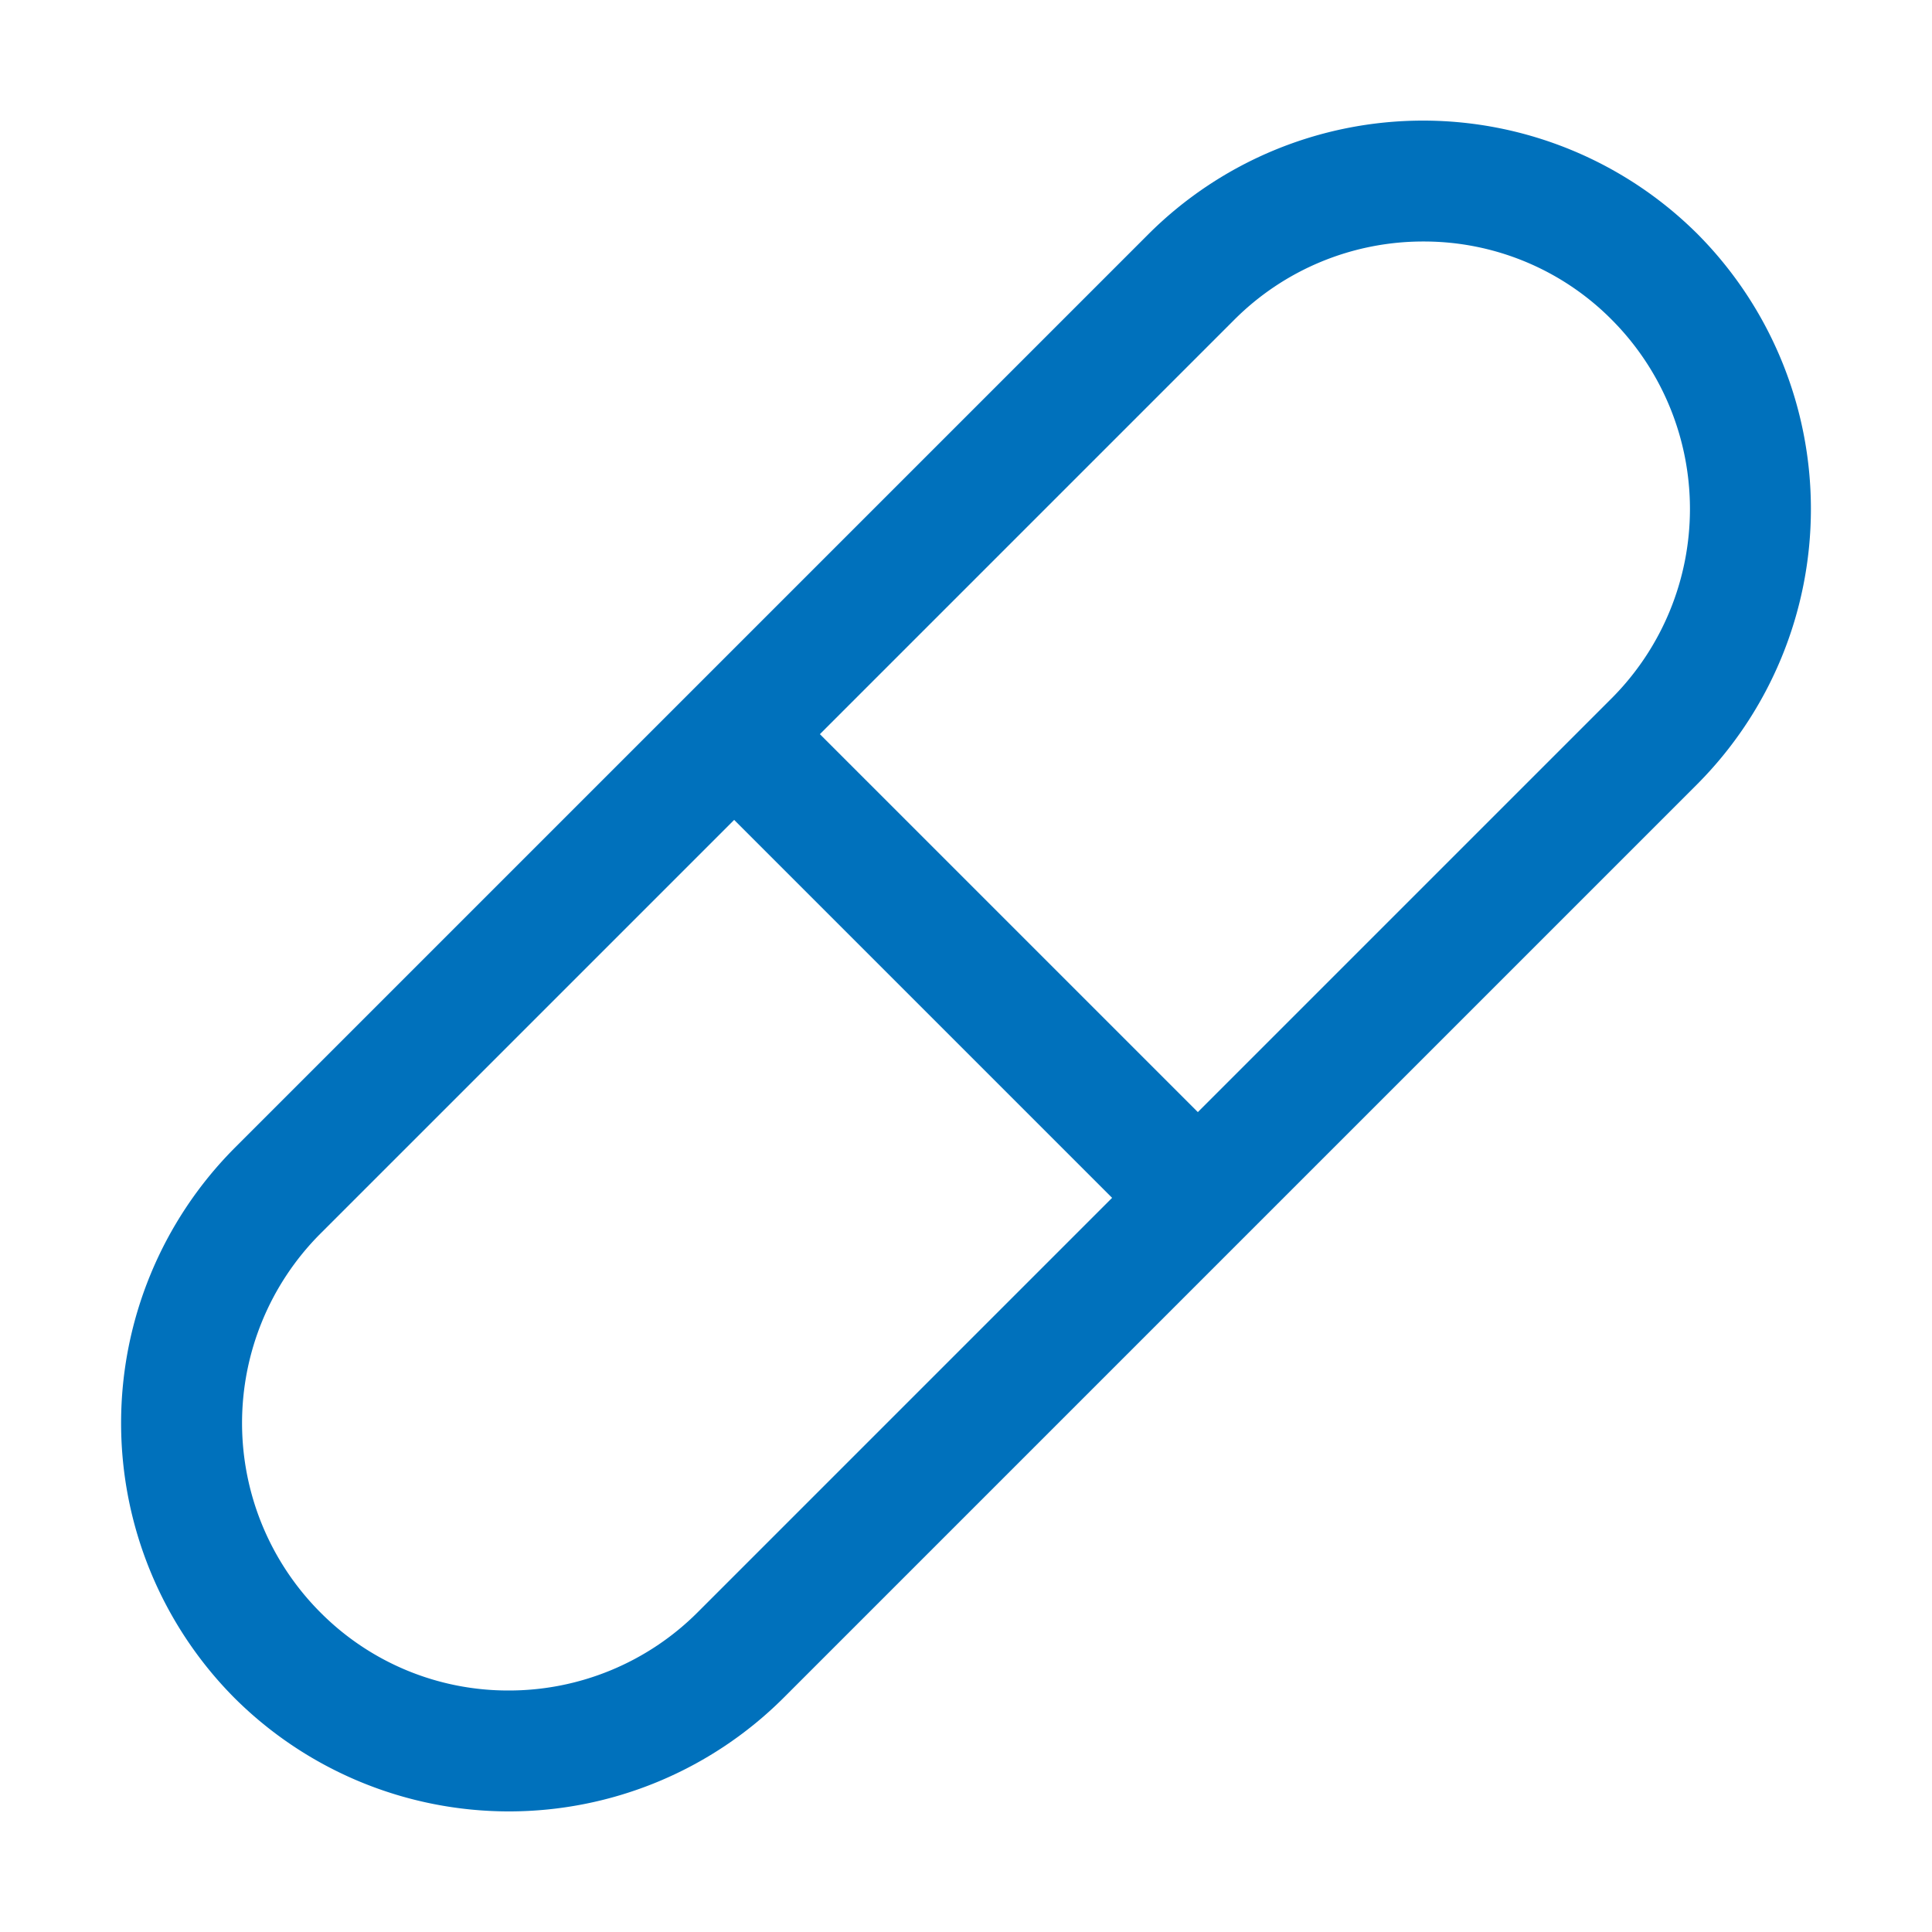
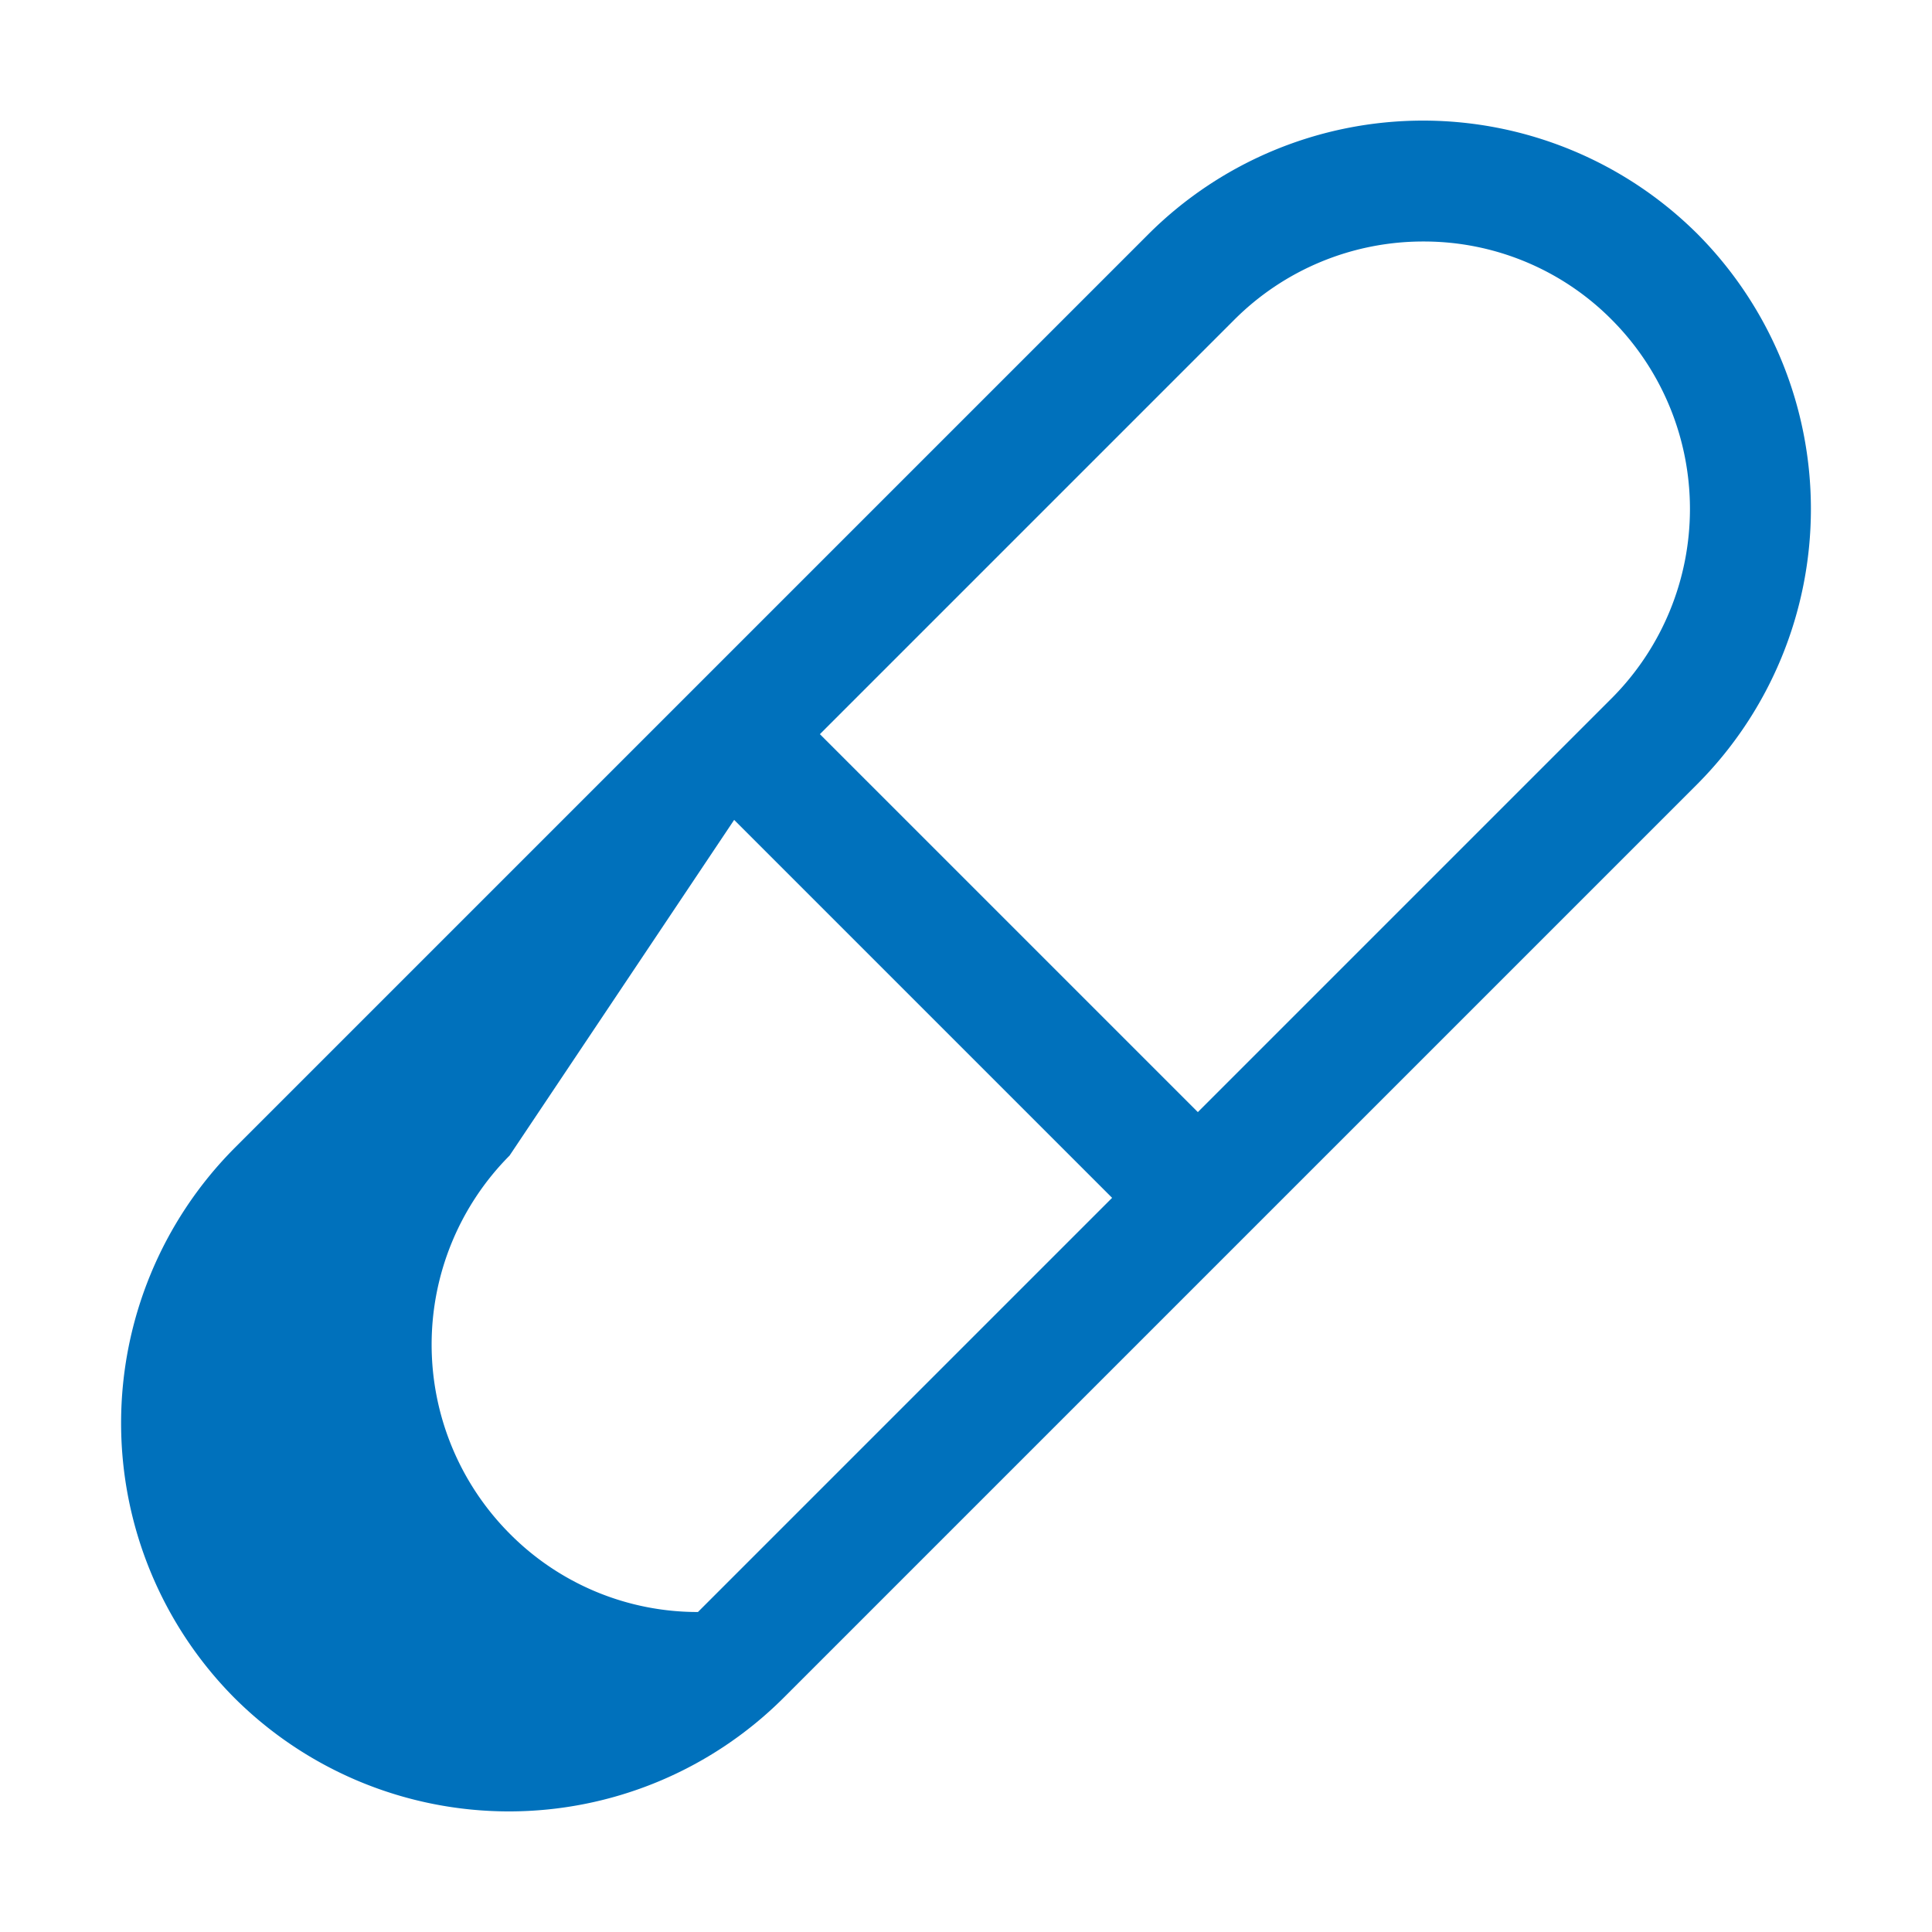
<svg xmlns="http://www.w3.org/2000/svg" id="Artwork" viewBox="0 0 16 16" width="16" height="16" fill="#0071BC">
-   <path d="M14.06,1.94a3.22,3.22,0,0,0-4.55,0L1.94,9.51a3.23,3.23,0,0,0,0,4.55,3.22,3.22,0,0,0,4.55,0l7.57-7.57A3.23,3.23,0,0,0,14.06,1.94ZM5.78,13.35A2.21,2.21,0,0,1,4.21,14a2.19,2.19,0,0,1-1.56-.65,2.22,2.22,0,0,1,0-3.13L6.08,6.79,9.21,9.92Zm7.57-7.57L9.92,9.21,6.79,6.08l3.43-3.43A2.21,2.21,0,0,1,11.79,2a2.19,2.19,0,0,1,1.56.65A2.22,2.22,0,0,1,13.35,5.78Z" />
+   <path d="M14.06,1.94a3.22,3.22,0,0,0-4.55,0L1.94,9.51a3.23,3.23,0,0,0,0,4.55,3.22,3.22,0,0,0,4.55,0l7.57-7.57A3.23,3.23,0,0,0,14.06,1.94ZM5.78,13.35a2.19,2.19,0,0,1-1.56-.65,2.22,2.22,0,0,1,0-3.13L6.08,6.79,9.21,9.92Zm7.57-7.57L9.92,9.21,6.79,6.08l3.43-3.43A2.21,2.21,0,0,1,11.79,2a2.19,2.19,0,0,1,1.56.65A2.22,2.22,0,0,1,13.35,5.78Z" />
</svg>